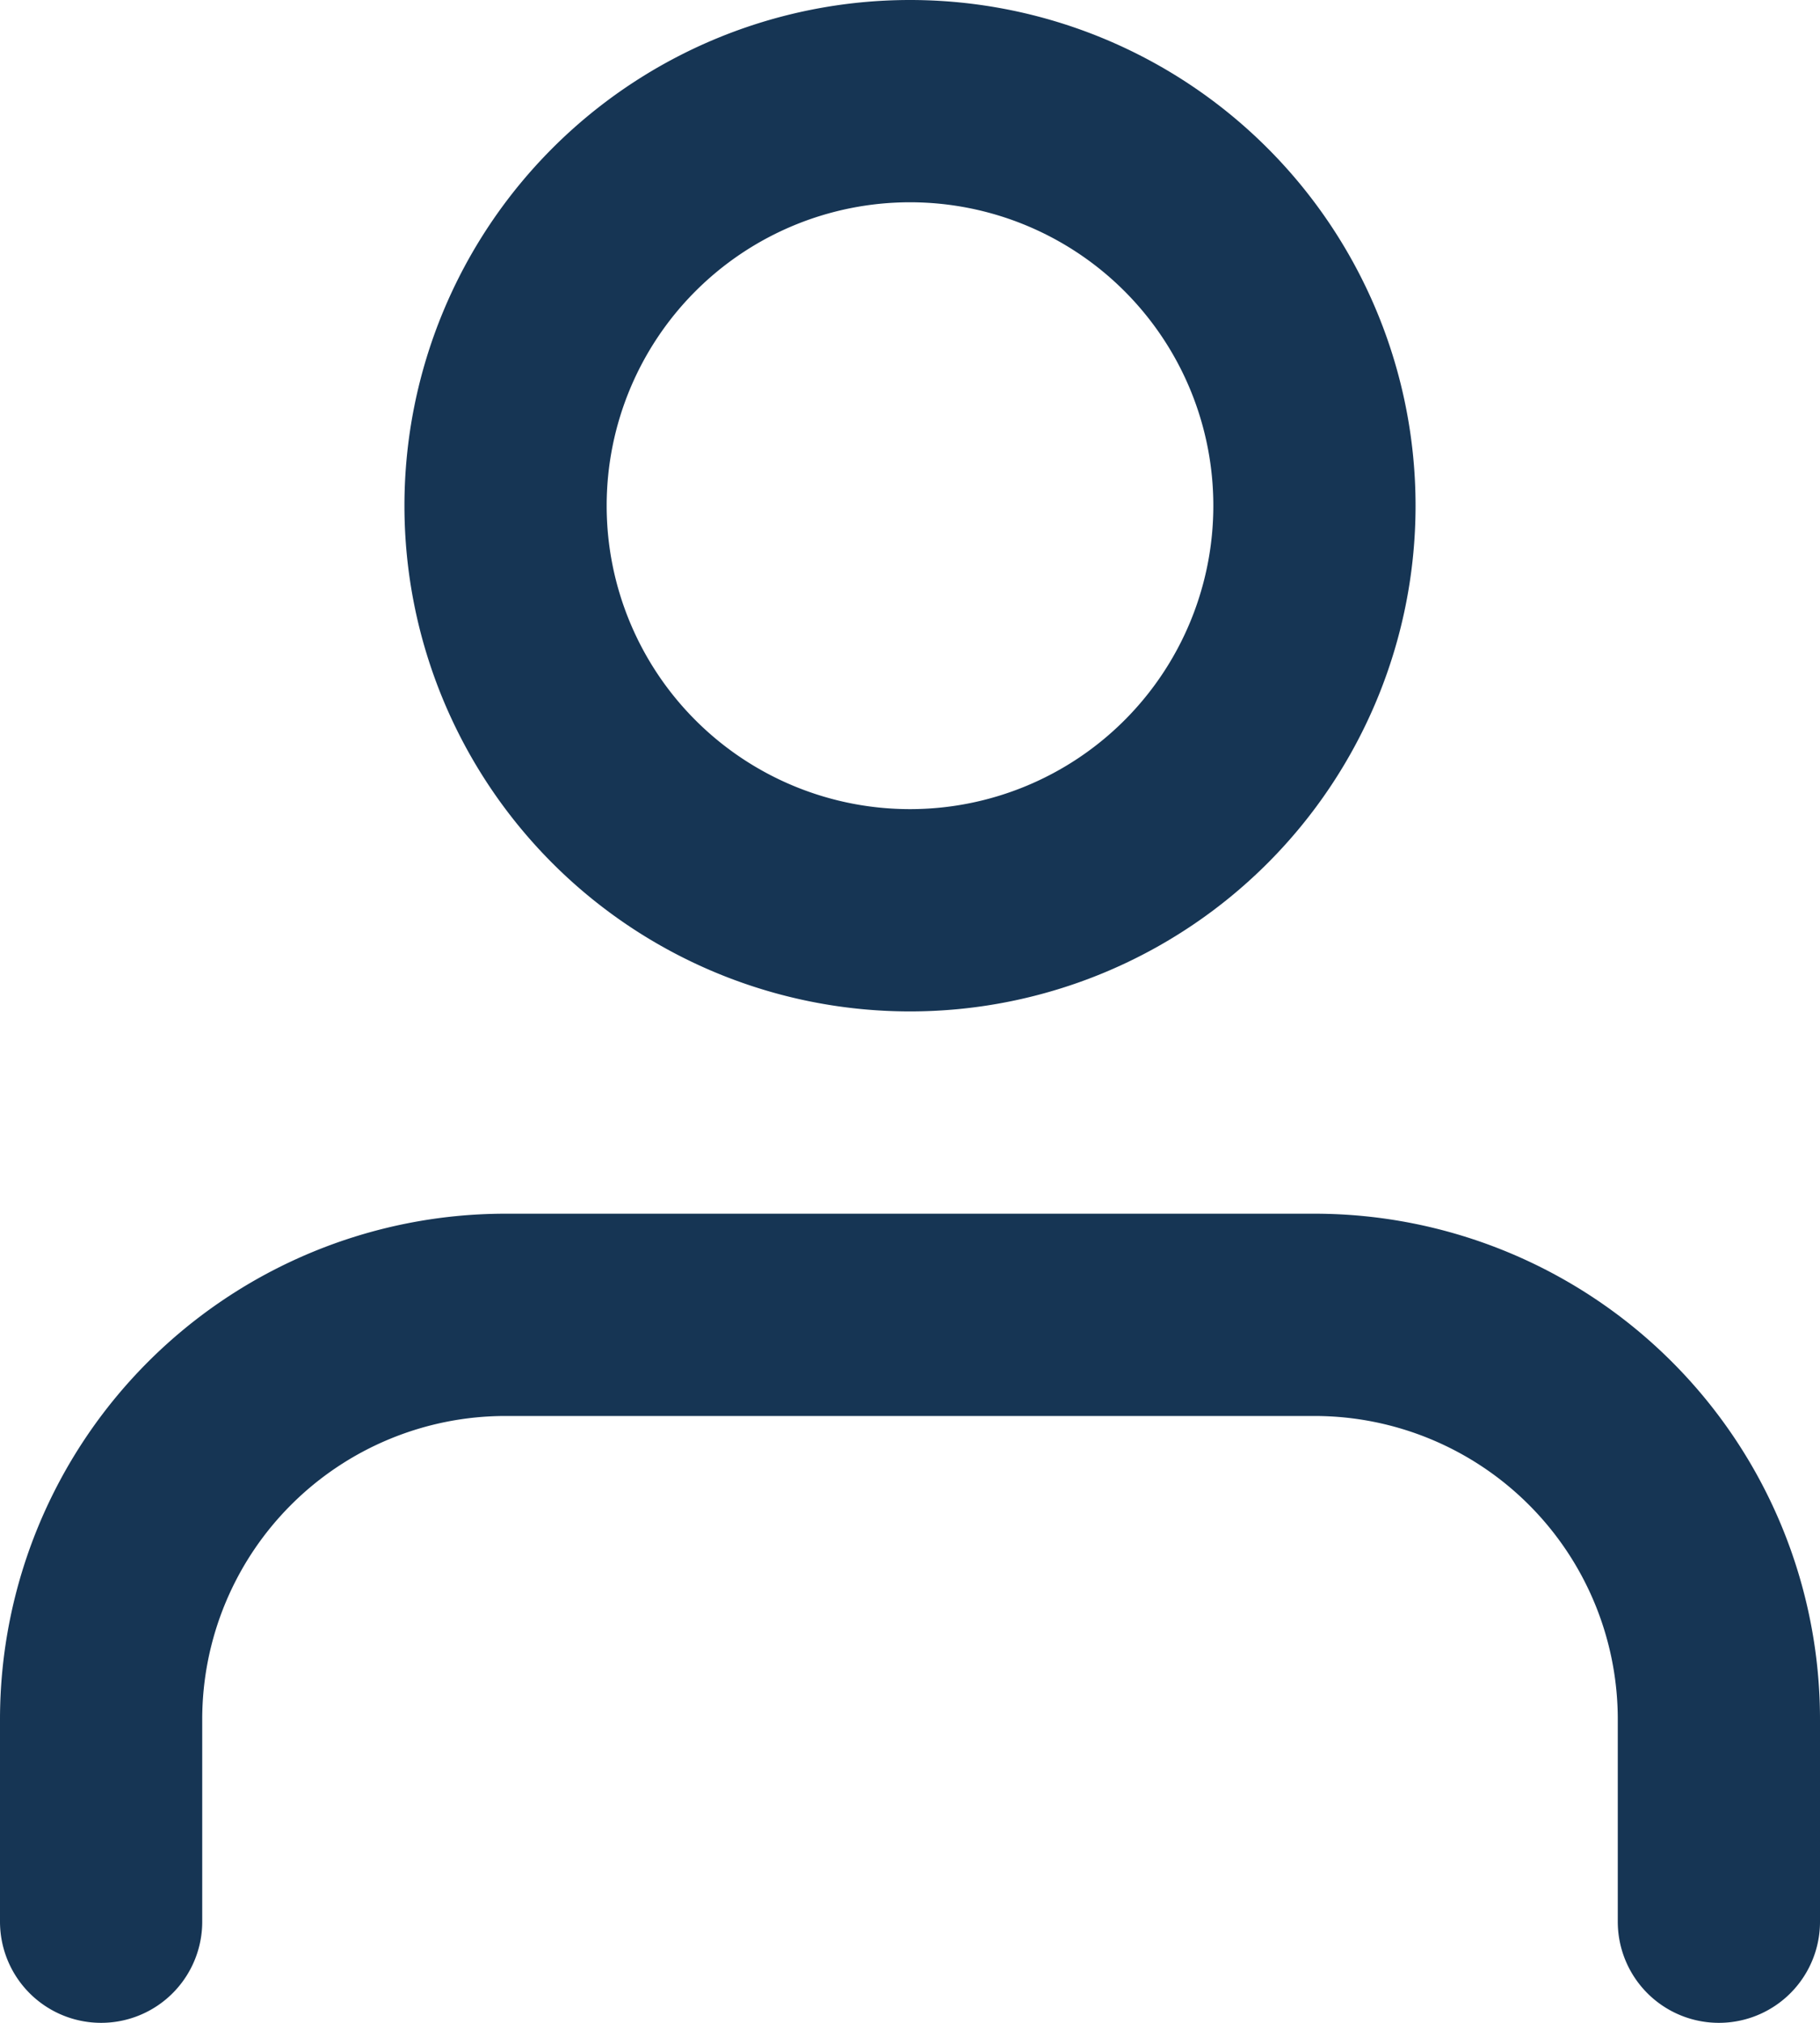
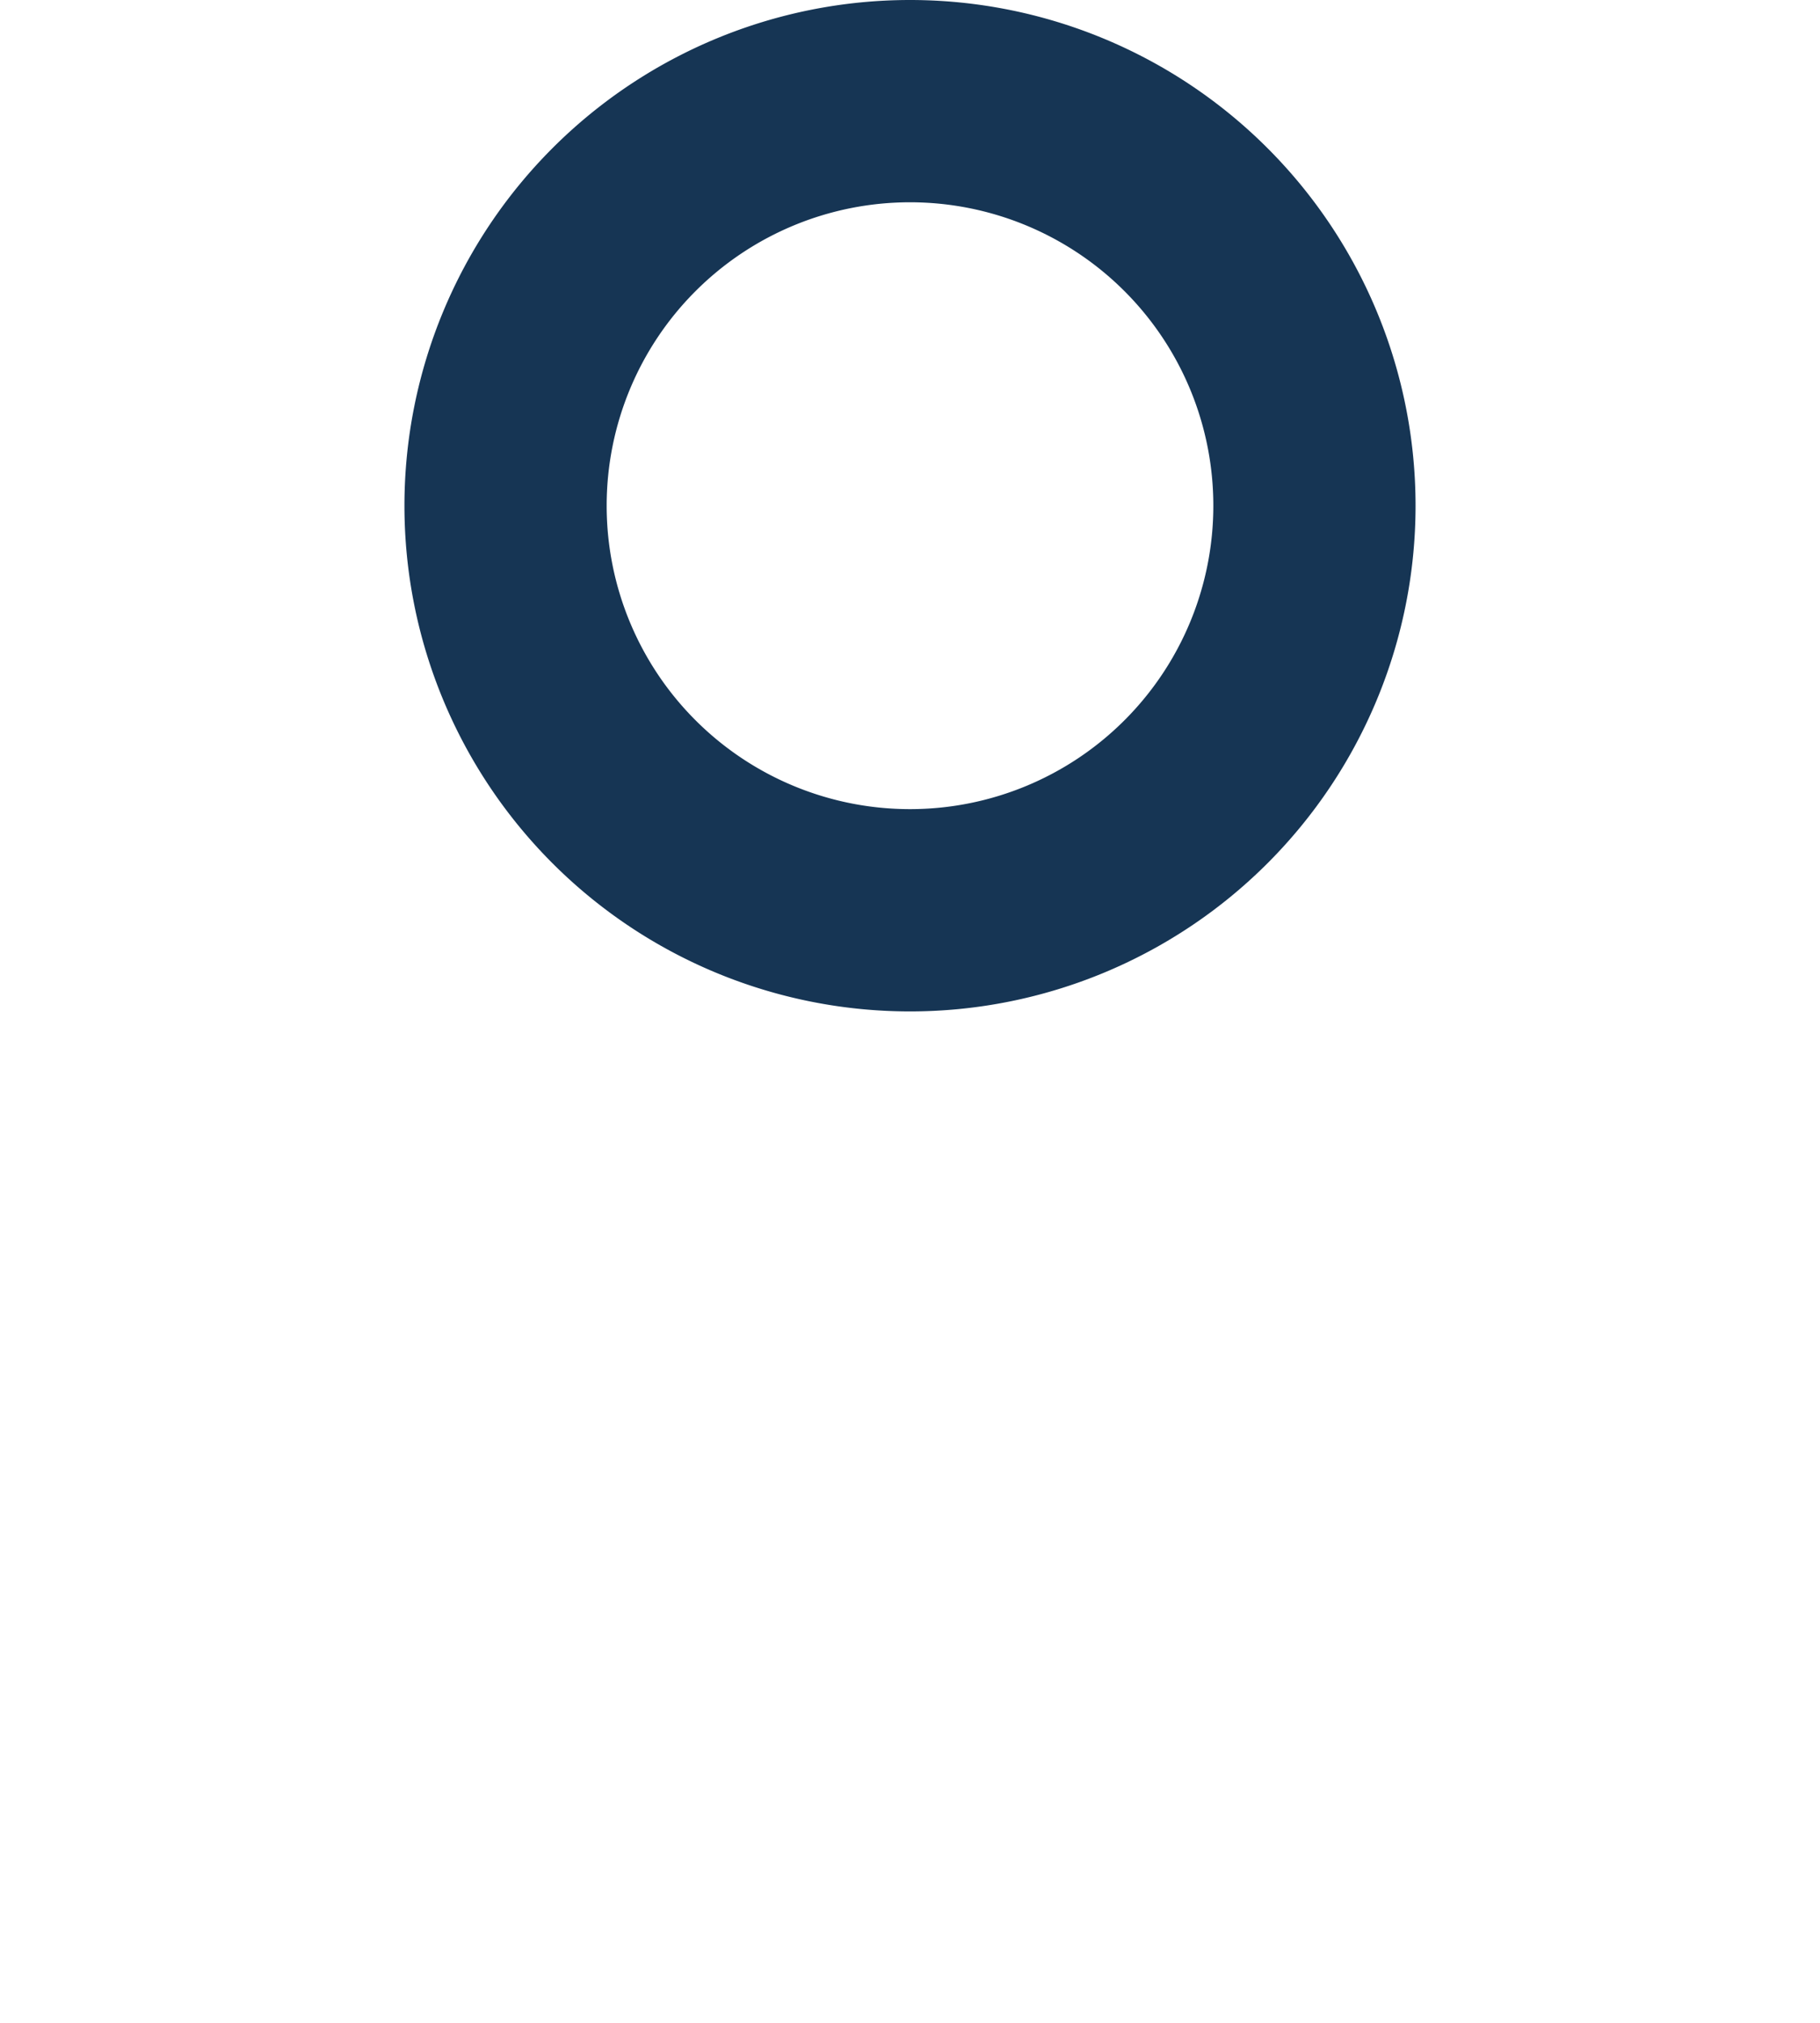
<svg xmlns="http://www.w3.org/2000/svg" width="27" height="30" viewBox="0 0 27 30">
  <g id="Icon_feather-user" data-name="Icon feather-user" transform="translate(-4.5 -3)">
-     <path id="Caminho_52" data-name="Caminho 52" d="M30,31.5v-3a6,6,0,0,0-6-6H12a6,6,0,0,0-6,6v3" fill="none" stroke="#163554" stroke-linecap="round" stroke-linejoin="round" stroke-width="3" />
    <path id="Caminho_53" data-name="Caminho 53" d="M24,10.5a6,6,0,1,1-6-6A6,6,0,0,1,24,10.5Z" fill="none" stroke="#163554" stroke-linecap="round" stroke-linejoin="round" stroke-width="3" />
  </g>
</svg>